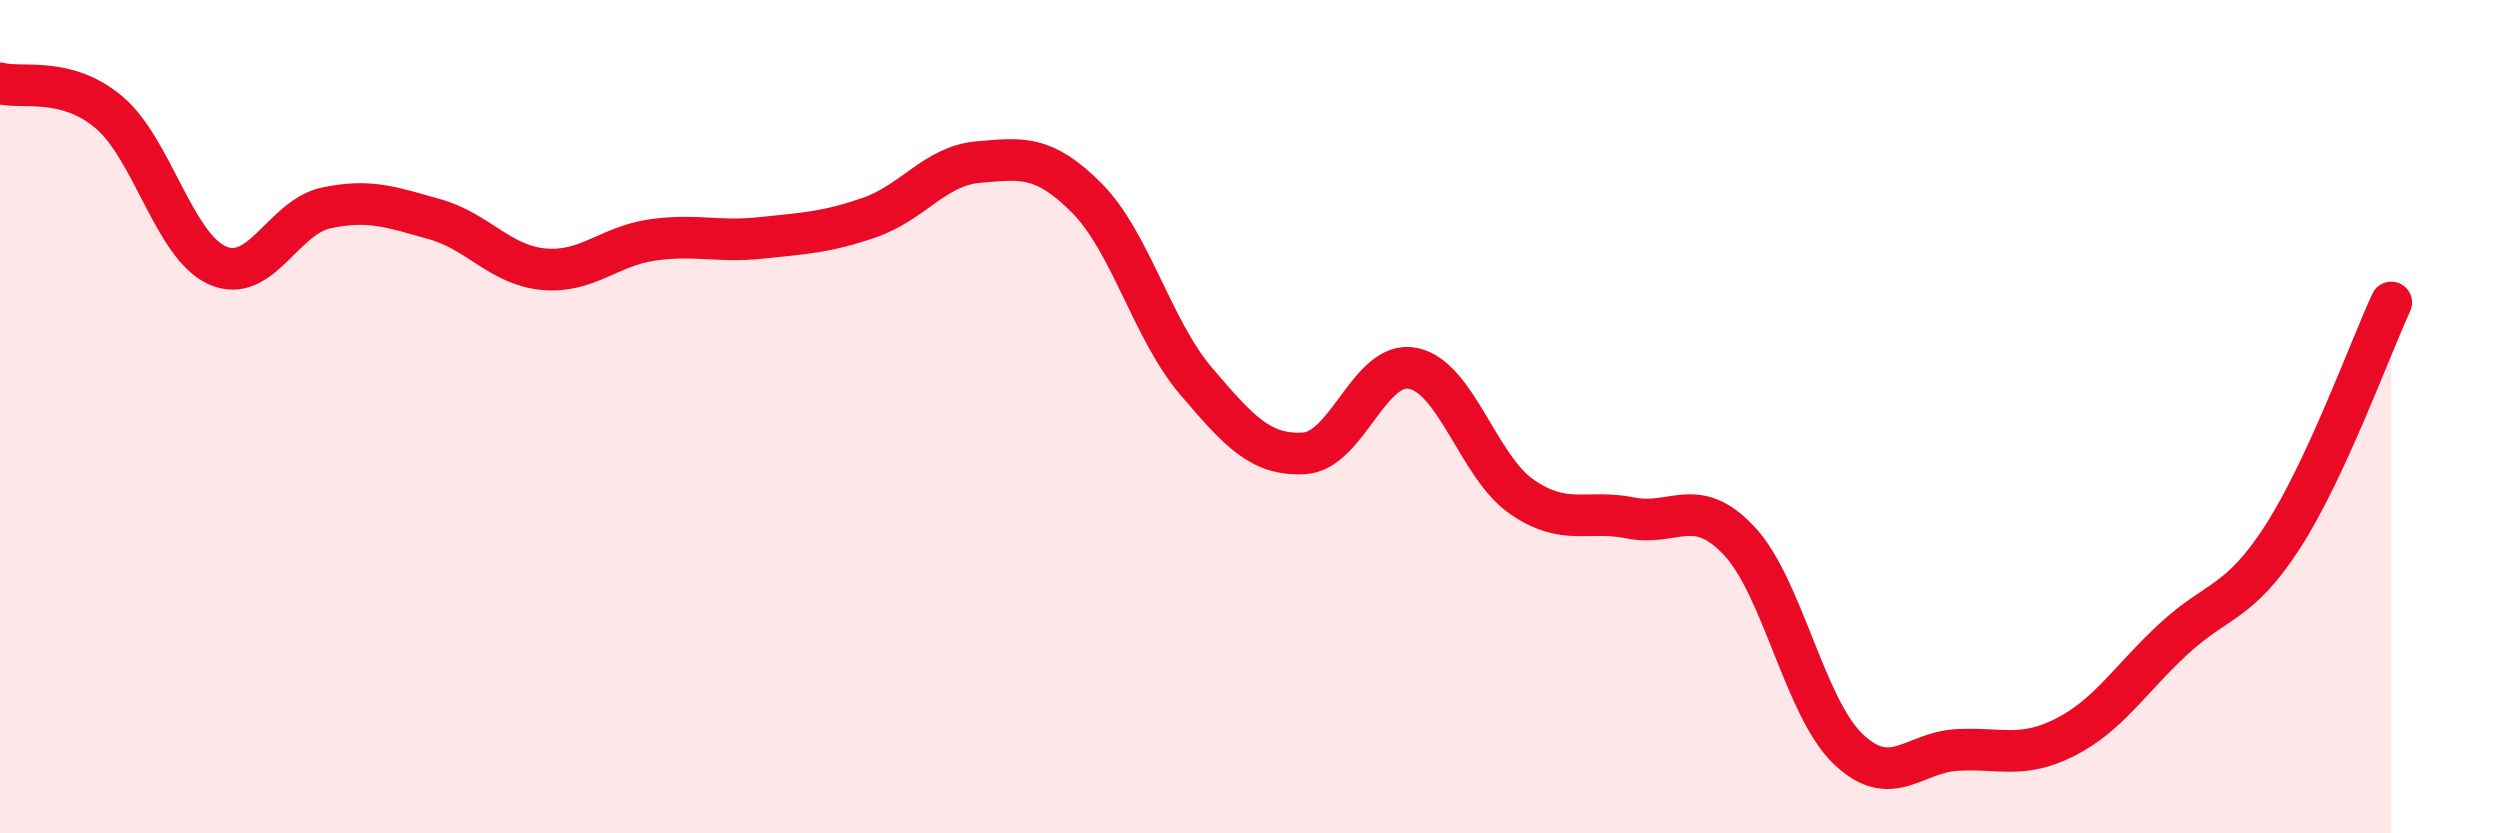
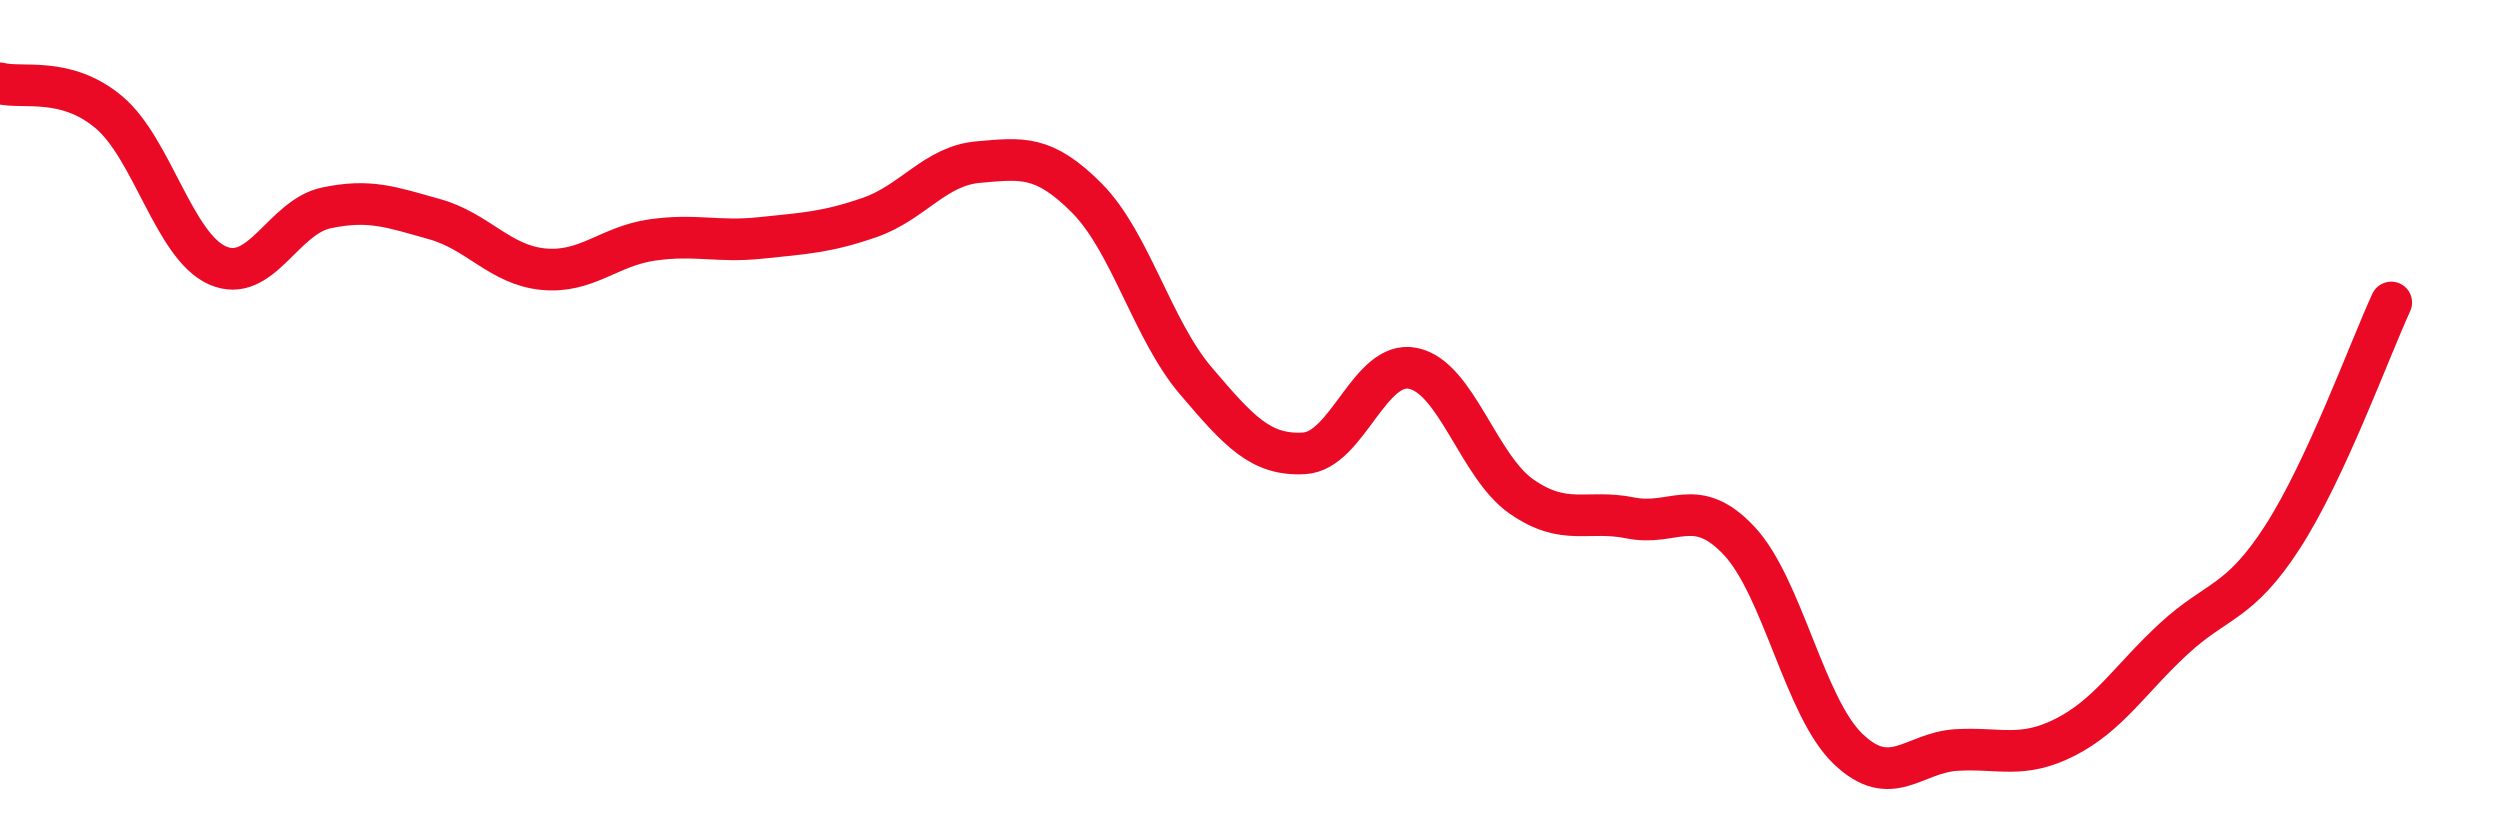
<svg xmlns="http://www.w3.org/2000/svg" width="60" height="20" viewBox="0 0 60 20">
-   <path d="M 0,2 C 0.52,2.14 1.57,1.82 2.61,2.69 C 3.65,3.56 4.18,5.91 5.22,6.37 C 6.26,6.83 6.79,5.21 7.83,4.99 C 8.87,4.77 9.39,4.97 10.43,5.26 C 11.47,5.55 12,6.36 13.04,6.46 C 14.08,6.56 14.61,5.91 15.65,5.76 C 16.69,5.61 17.22,5.82 18.26,5.71 C 19.3,5.6 19.83,5.58 20.87,5.22 C 21.91,4.86 22.44,3.98 23.48,3.89 C 24.52,3.8 25.05,3.71 26.09,4.76 C 27.13,5.81 27.66,7.92 28.7,9.14 C 29.74,10.36 30.26,10.94 31.3,10.88 C 32.34,10.82 32.87,8.63 33.91,8.84 C 34.95,9.05 35.48,11.2 36.52,11.92 C 37.56,12.64 38.09,12.22 39.13,12.43 C 40.17,12.64 40.7,11.87 41.74,12.98 C 42.78,14.09 43.31,16.97 44.35,17.97 C 45.39,18.97 45.92,18.06 46.96,18 C 48,17.94 48.53,18.22 49.57,17.69 C 50.61,17.16 51.13,16.29 52.17,15.33 C 53.21,14.37 53.74,14.5 54.78,12.89 C 55.82,11.28 56.87,8.39 57.39,7.26L57.39 20L0 20Z" fill="#EB0A25" opacity="0.1" stroke-linecap="round" stroke-linejoin="round" />
  <path d="M 0,2 C 0.52,2.14 1.57,1.82 2.61,2.69 C 3.65,3.56 4.18,5.91 5.22,6.37 C 6.26,6.83 6.79,5.21 7.83,4.99 C 8.87,4.77 9.39,4.97 10.43,5.26 C 11.47,5.55 12,6.36 13.04,6.46 C 14.08,6.56 14.61,5.91 15.65,5.76 C 16.69,5.61 17.22,5.82 18.26,5.71 C 19.3,5.6 19.83,5.58 20.87,5.22 C 21.91,4.86 22.44,3.98 23.48,3.89 C 24.52,3.8 25.05,3.71 26.09,4.76 C 27.13,5.81 27.66,7.92 28.7,9.14 C 29.74,10.36 30.26,10.94 31.3,10.88 C 32.34,10.82 32.87,8.63 33.91,8.84 C 34.95,9.05 35.48,11.2 36.52,11.92 C 37.56,12.64 38.09,12.22 39.13,12.43 C 40.17,12.64 40.7,11.87 41.74,12.98 C 42.78,14.09 43.31,16.97 44.35,17.97 C 45.39,18.97 45.92,18.06 46.96,18 C 48,17.94 48.53,18.22 49.57,17.69 C 50.61,17.16 51.13,16.29 52.17,15.33 C 53.21,14.37 53.74,14.5 54.78,12.89 C 55.82,11.28 56.87,8.39 57.39,7.26" stroke="#EB0A25" stroke-width="1" fill="none" stroke-linecap="round" stroke-linejoin="round" />
</svg>